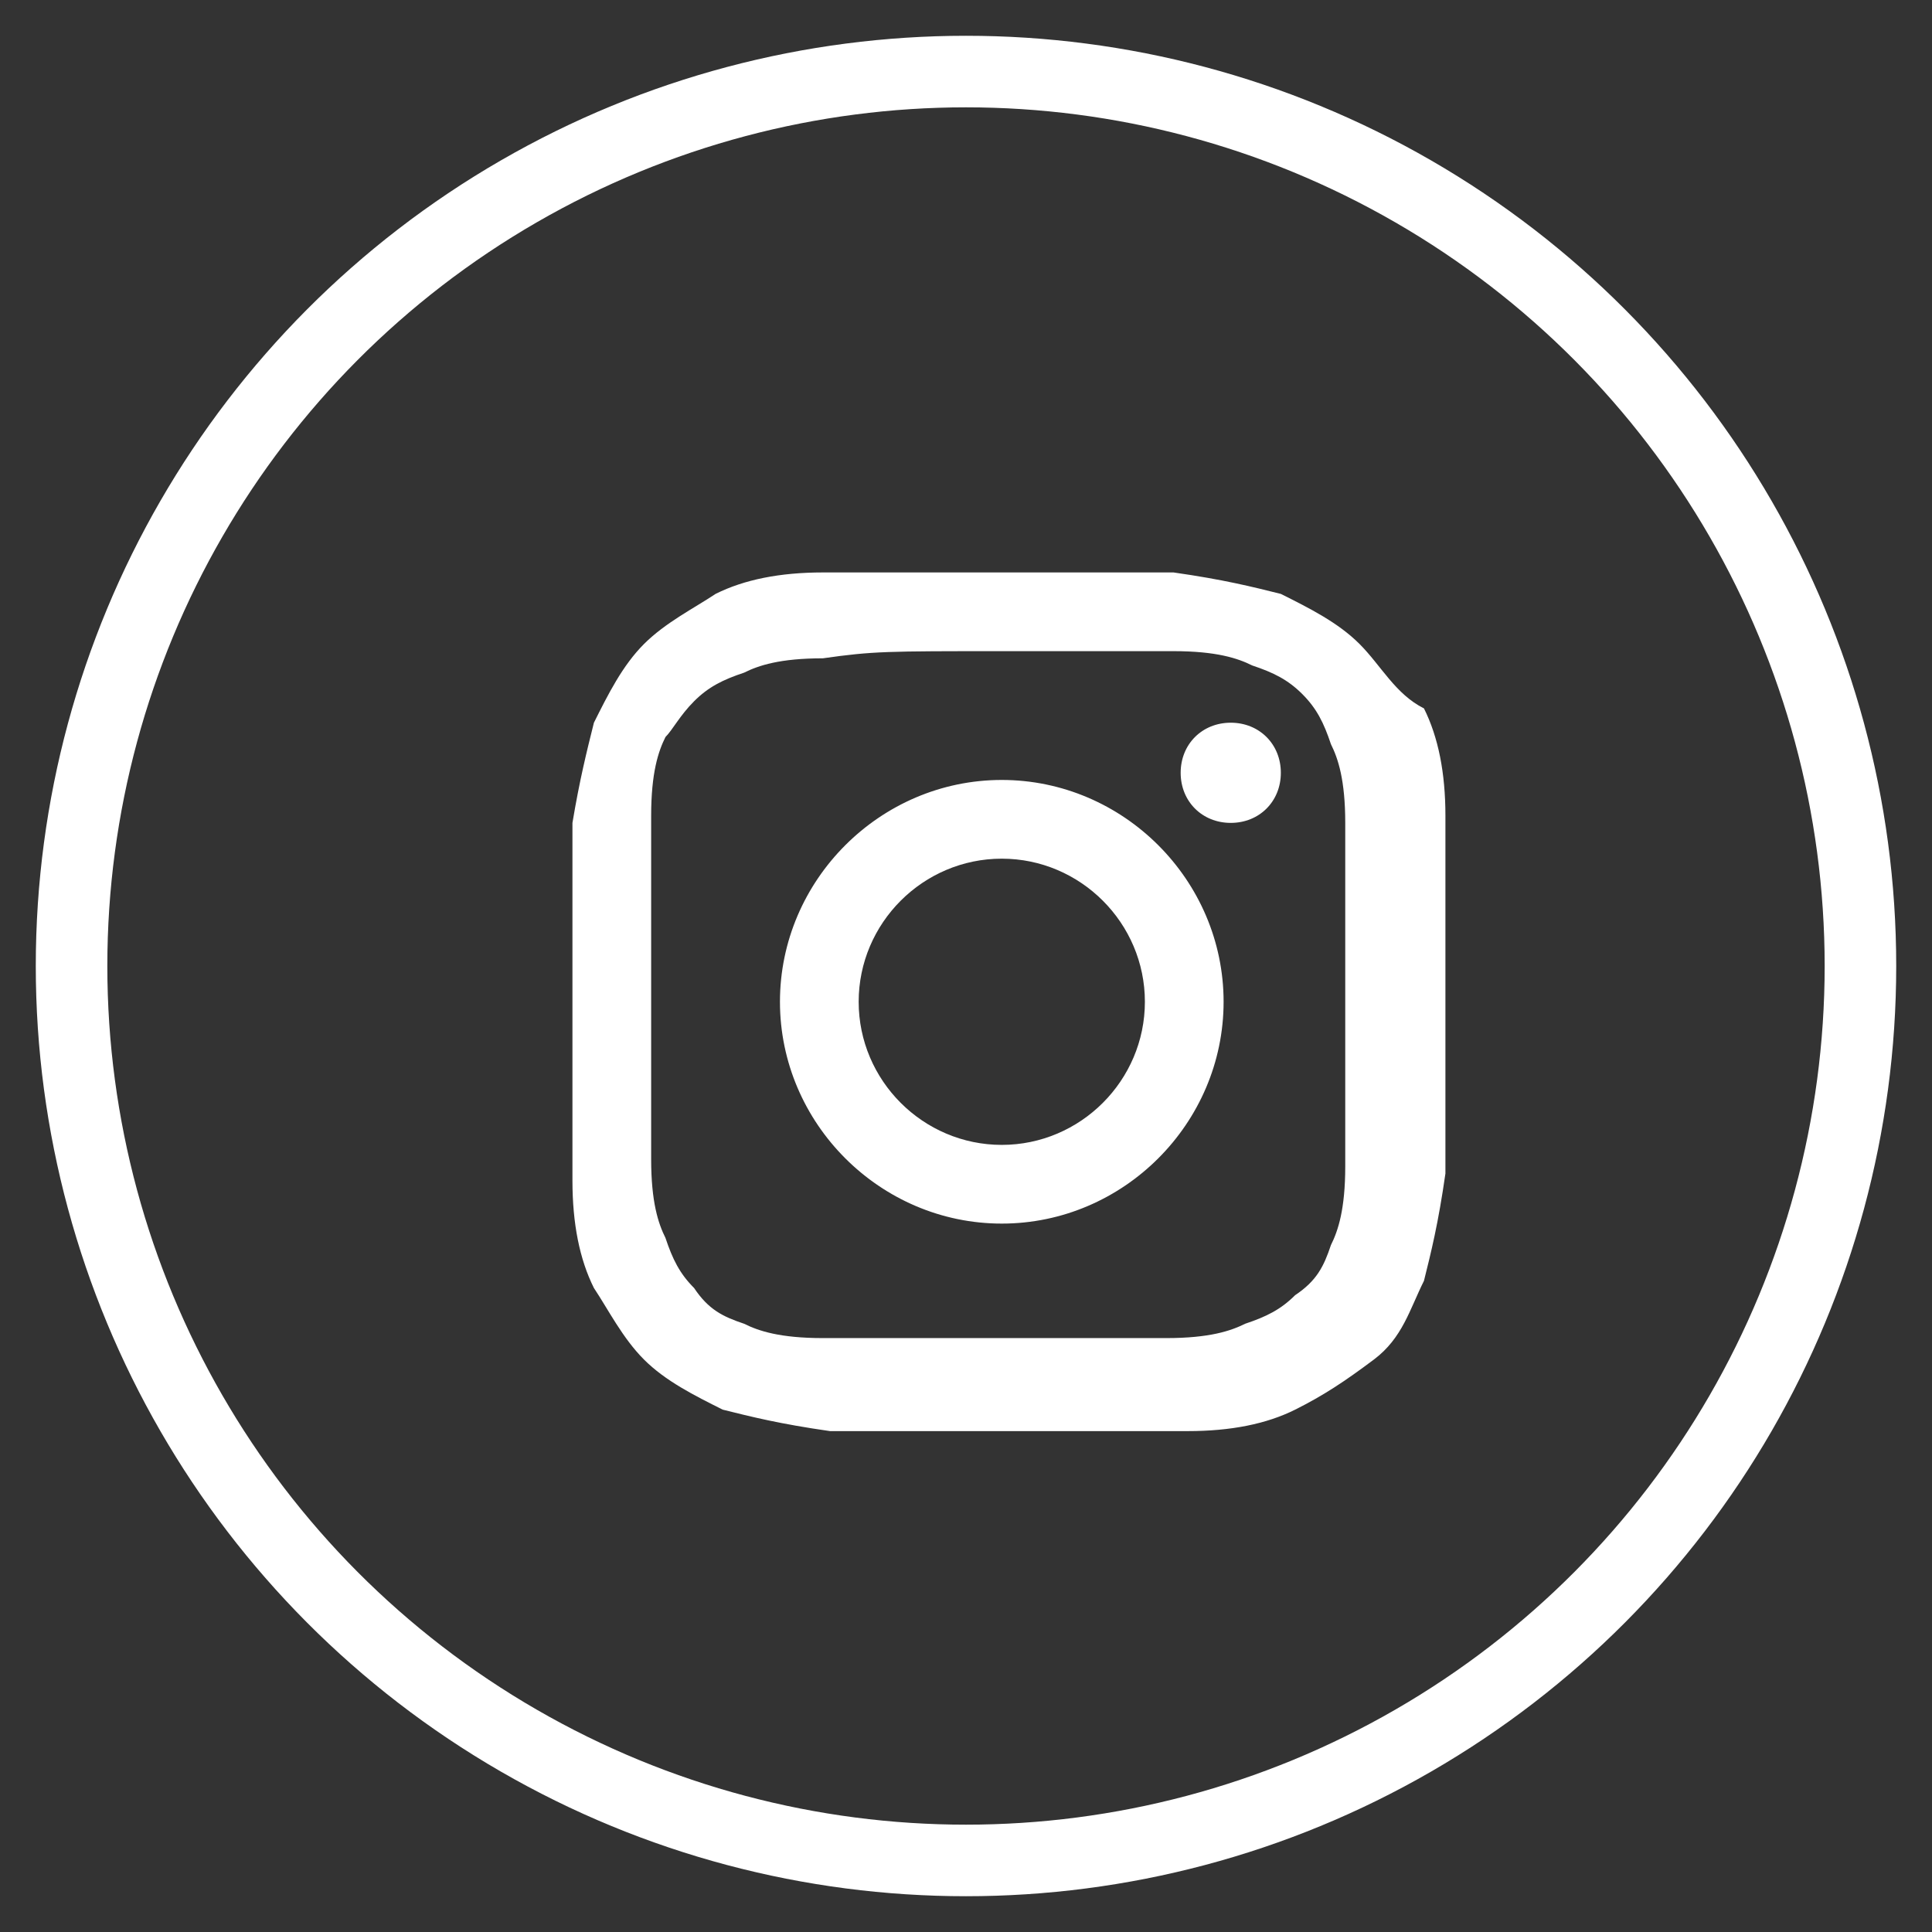
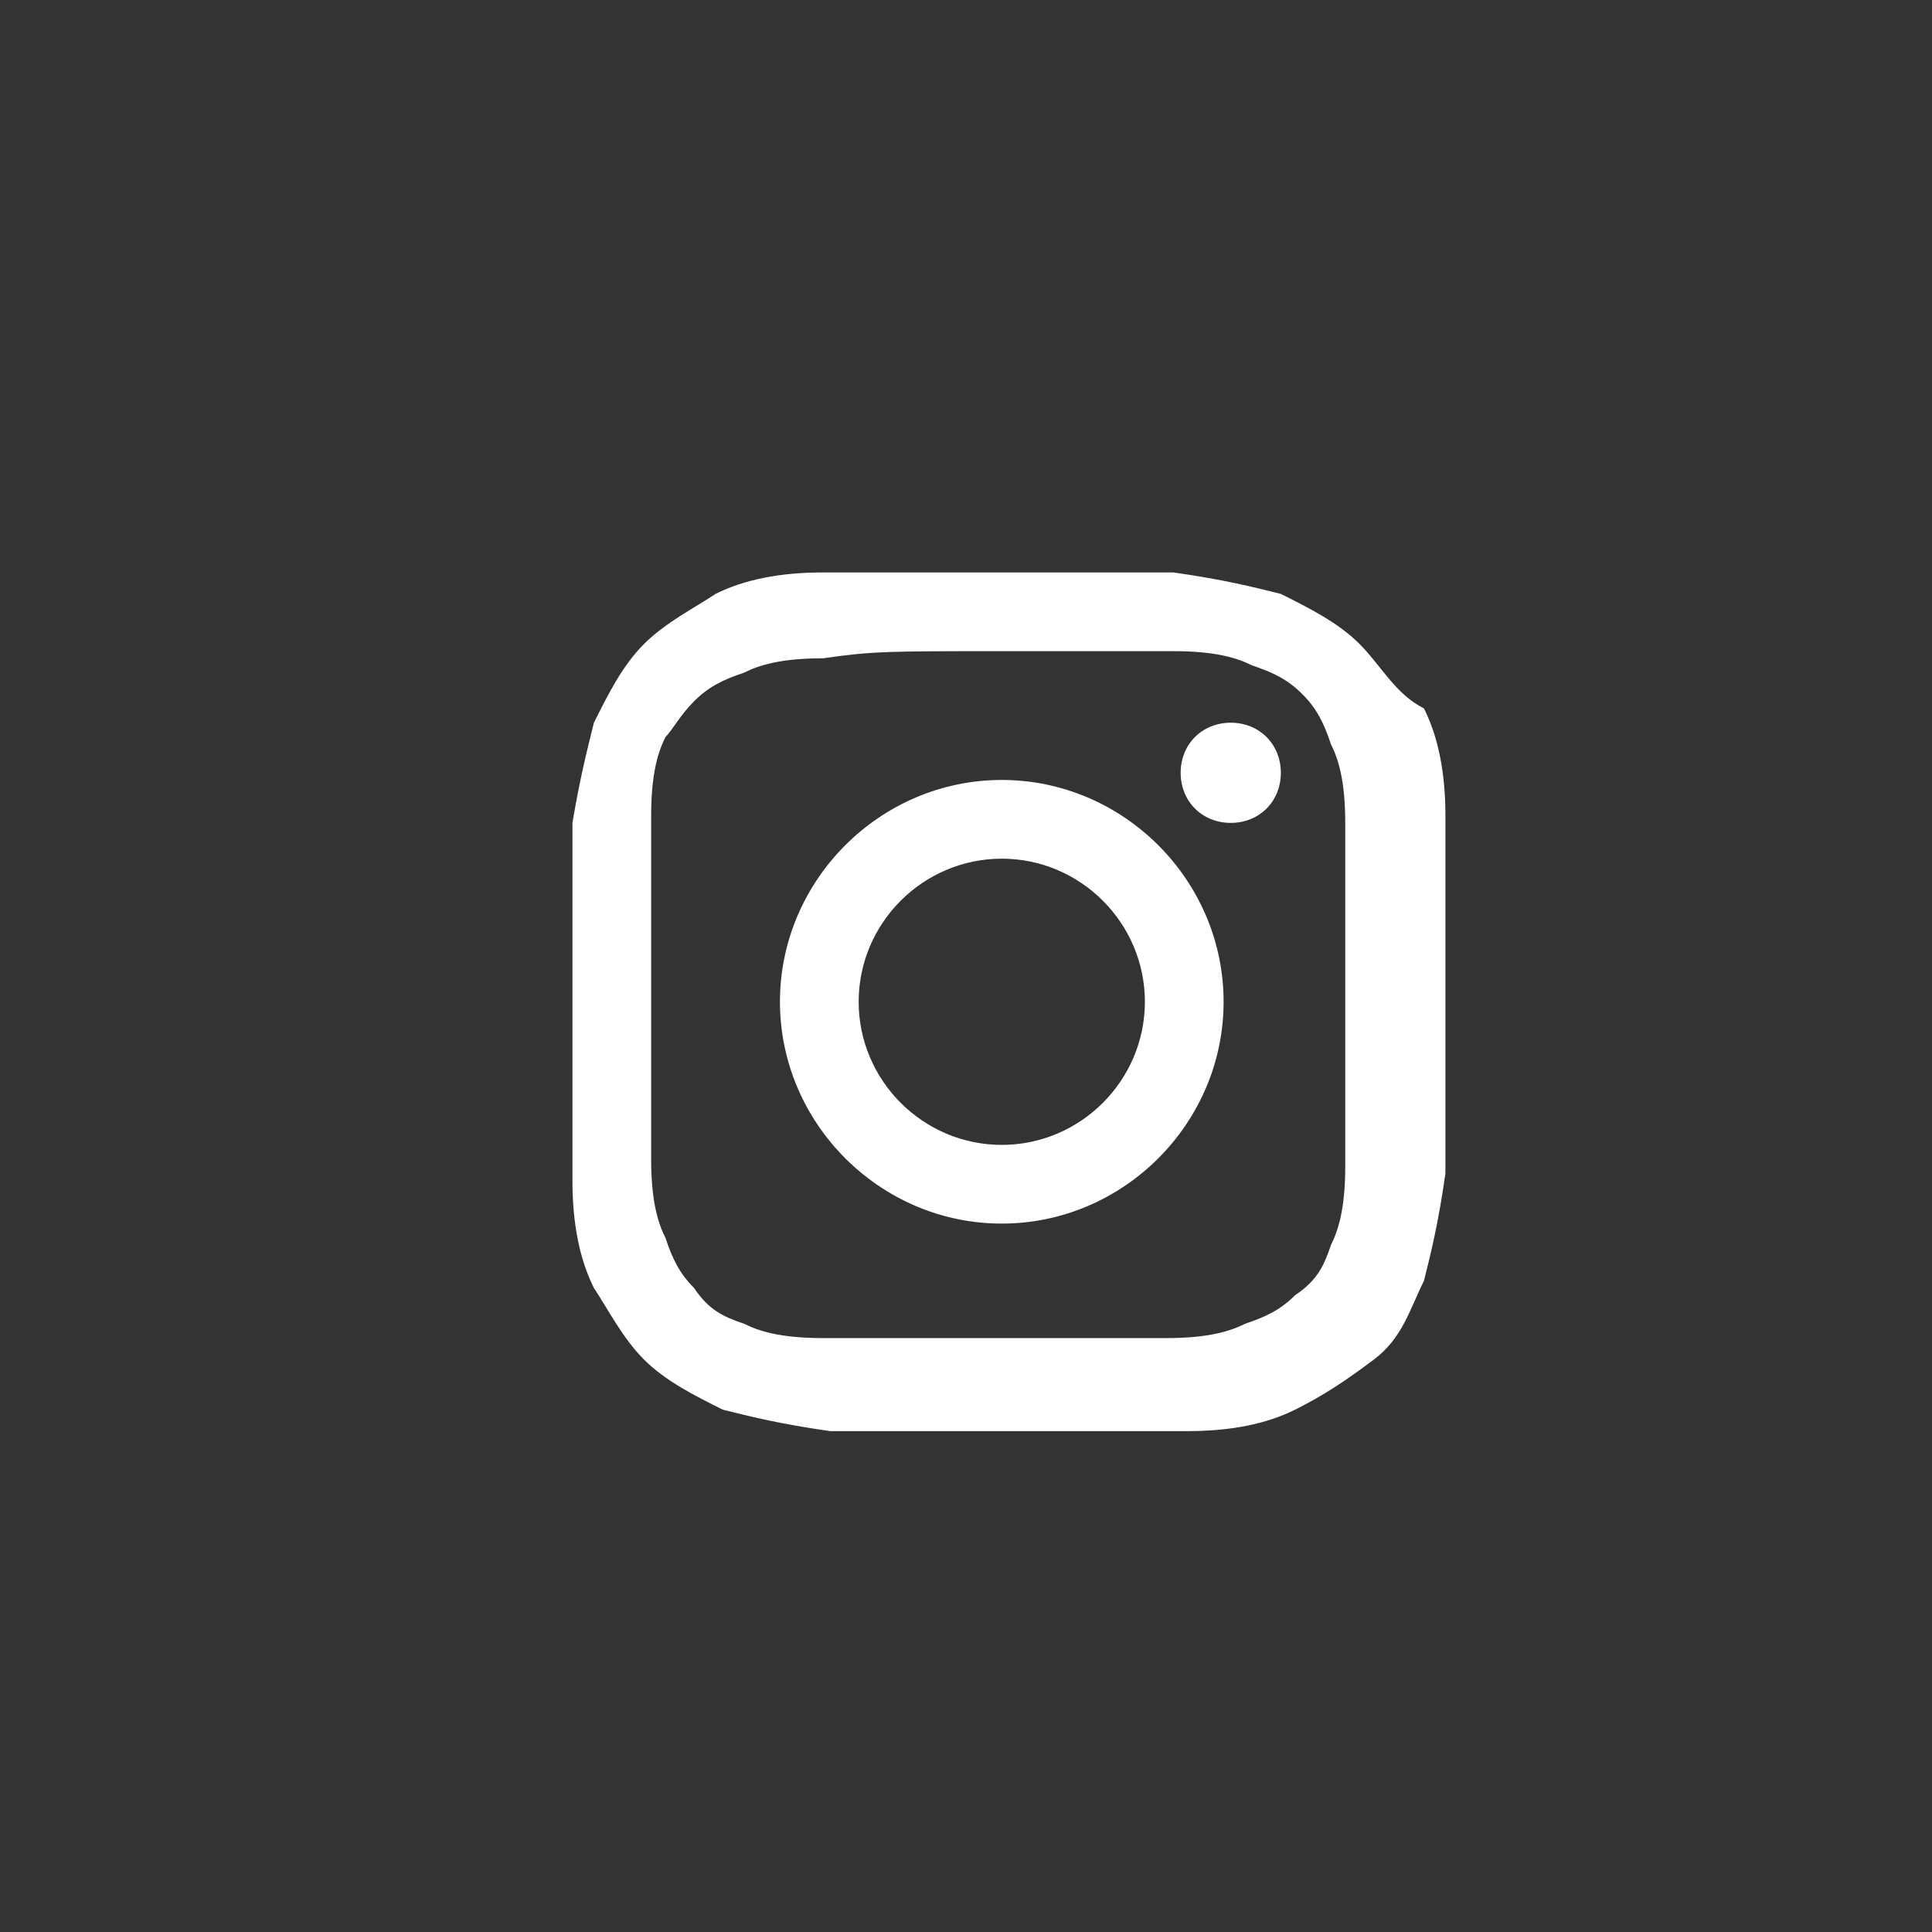
<svg xmlns="http://www.w3.org/2000/svg" version="1.1" id="Layer_1" x="0px" y="0px" viewBox="0 0 27 27" style="enable-background:new 0 0 27 27;" xml:space="preserve">
  <rect x="0" y="0" width="27" height="27" fill="#333333" stroke="none" />
  <style type="text/css">
	.st0{fill:#FFFFFF;}
	.st1{fill:none;stroke:#FFFFFF;}
</style>
  <g>
    <g>
      <g>
        <g>
          <g transform="translate(-1313 -3174) translate(-1 2767) translate(1233 408) translate(82)">
            <path class="st0" d="M13,7c-1.6,0-1.8,0-2.5,0c-0.6,0-1.1,0.1-1.5,0.3C8.7,7.5,8.3,7.7,8,8C7.7,8.3,7.5,8.7,7.3,9.1       C7.2,9.5,7.1,9.9,7,10.5c0,0.6,0,0.8,0,2.5s0,1.8,0,2.5c0,0.6,0.1,1.1,0.3,1.5C7.5,17.3,7.7,17.7,8,18c0.3,0.3,0.7,0.5,1.1,0.7       c0.4,0.1,0.8,0.2,1.5,0.3c0.6,0,0.8,0,2.5,0s1.8,0,2.5,0c0.6,0,1.1-0.1,1.5-0.3c0.4-0.2,0.7-0.4,1.1-0.7s0.5-0.7,0.7-1.1       c0.1-0.4,0.2-0.8,0.3-1.5c0-0.6,0-0.8,0-2.5s0-1.8,0-2.5c0-0.6-0.1-1.1-0.3-1.5C18.5,8.7,18.3,8.3,18,8       c-0.3-0.3-0.7-0.5-1.1-0.7c-0.4-0.1-0.8-0.2-1.5-0.3C14.8,7,14.6,7,13,7z M13,8.1c1.6,0,1.8,0,2.4,0c0.6,0,0.9,0.1,1.1,0.2       c0.3,0.1,0.5,0.2,0.7,0.4c0.2,0.2,0.3,0.4,0.4,0.7c0.1,0.2,0.2,0.5,0.2,1.1c0,0.6,0,0.8,0,2.4s0,1.8,0,2.4       c0,0.6-0.1,0.9-0.2,1.1c-0.1,0.3-0.2,0.5-0.5,0.7c-0.2,0.2-0.4,0.3-0.7,0.4c-0.2,0.1-0.5,0.2-1.1,0.2c-0.6,0-0.8,0-2.4,0       s-1.8,0-2.4,0c-0.6,0-0.9-0.1-1.1-0.2c-0.3-0.1-0.5-0.2-0.7-0.5c-0.2-0.2-0.3-0.4-0.4-0.7c-0.1-0.2-0.2-0.5-0.2-1.1       c0-0.6,0-0.8,0-2.4c0-1.6,0-1.8,0-2.4c0-0.6,0.1-0.9,0.2-1.1C8.4,9.2,8.5,9,8.7,8.8s0.4-0.3,0.7-0.4c0.2-0.1,0.5-0.2,1.1-0.2       C11.2,8.1,11.4,8.1,13,8.1L13,8.1z M13,9.9c-1.7,0-3.1,1.4-3.1,3.1c0,1.7,1.4,3.1,3.1,3.1c1.7,0,3.1-1.4,3.1-3.1       C16.1,11.3,14.7,9.9,13,9.9z M13,15c-1.1,0-2-0.9-2-2s0.9-2,2-2s2,0.9,2,2S14.1,15,13,15z M16.9,9.8c0,0.4-0.3,0.7-0.7,0.7       c-0.4,0-0.7-0.3-0.7-0.7c0-0.4,0.3-0.7,0.7-0.7C16.6,9.1,16.9,9.4,16.9,9.8L16.9,9.8z" />
-             <circle class="st1" cx="12.5" cy="12.5" r="12.5" />
          </g>
        </g>
      </g>
    </g>
  </g>
</svg>